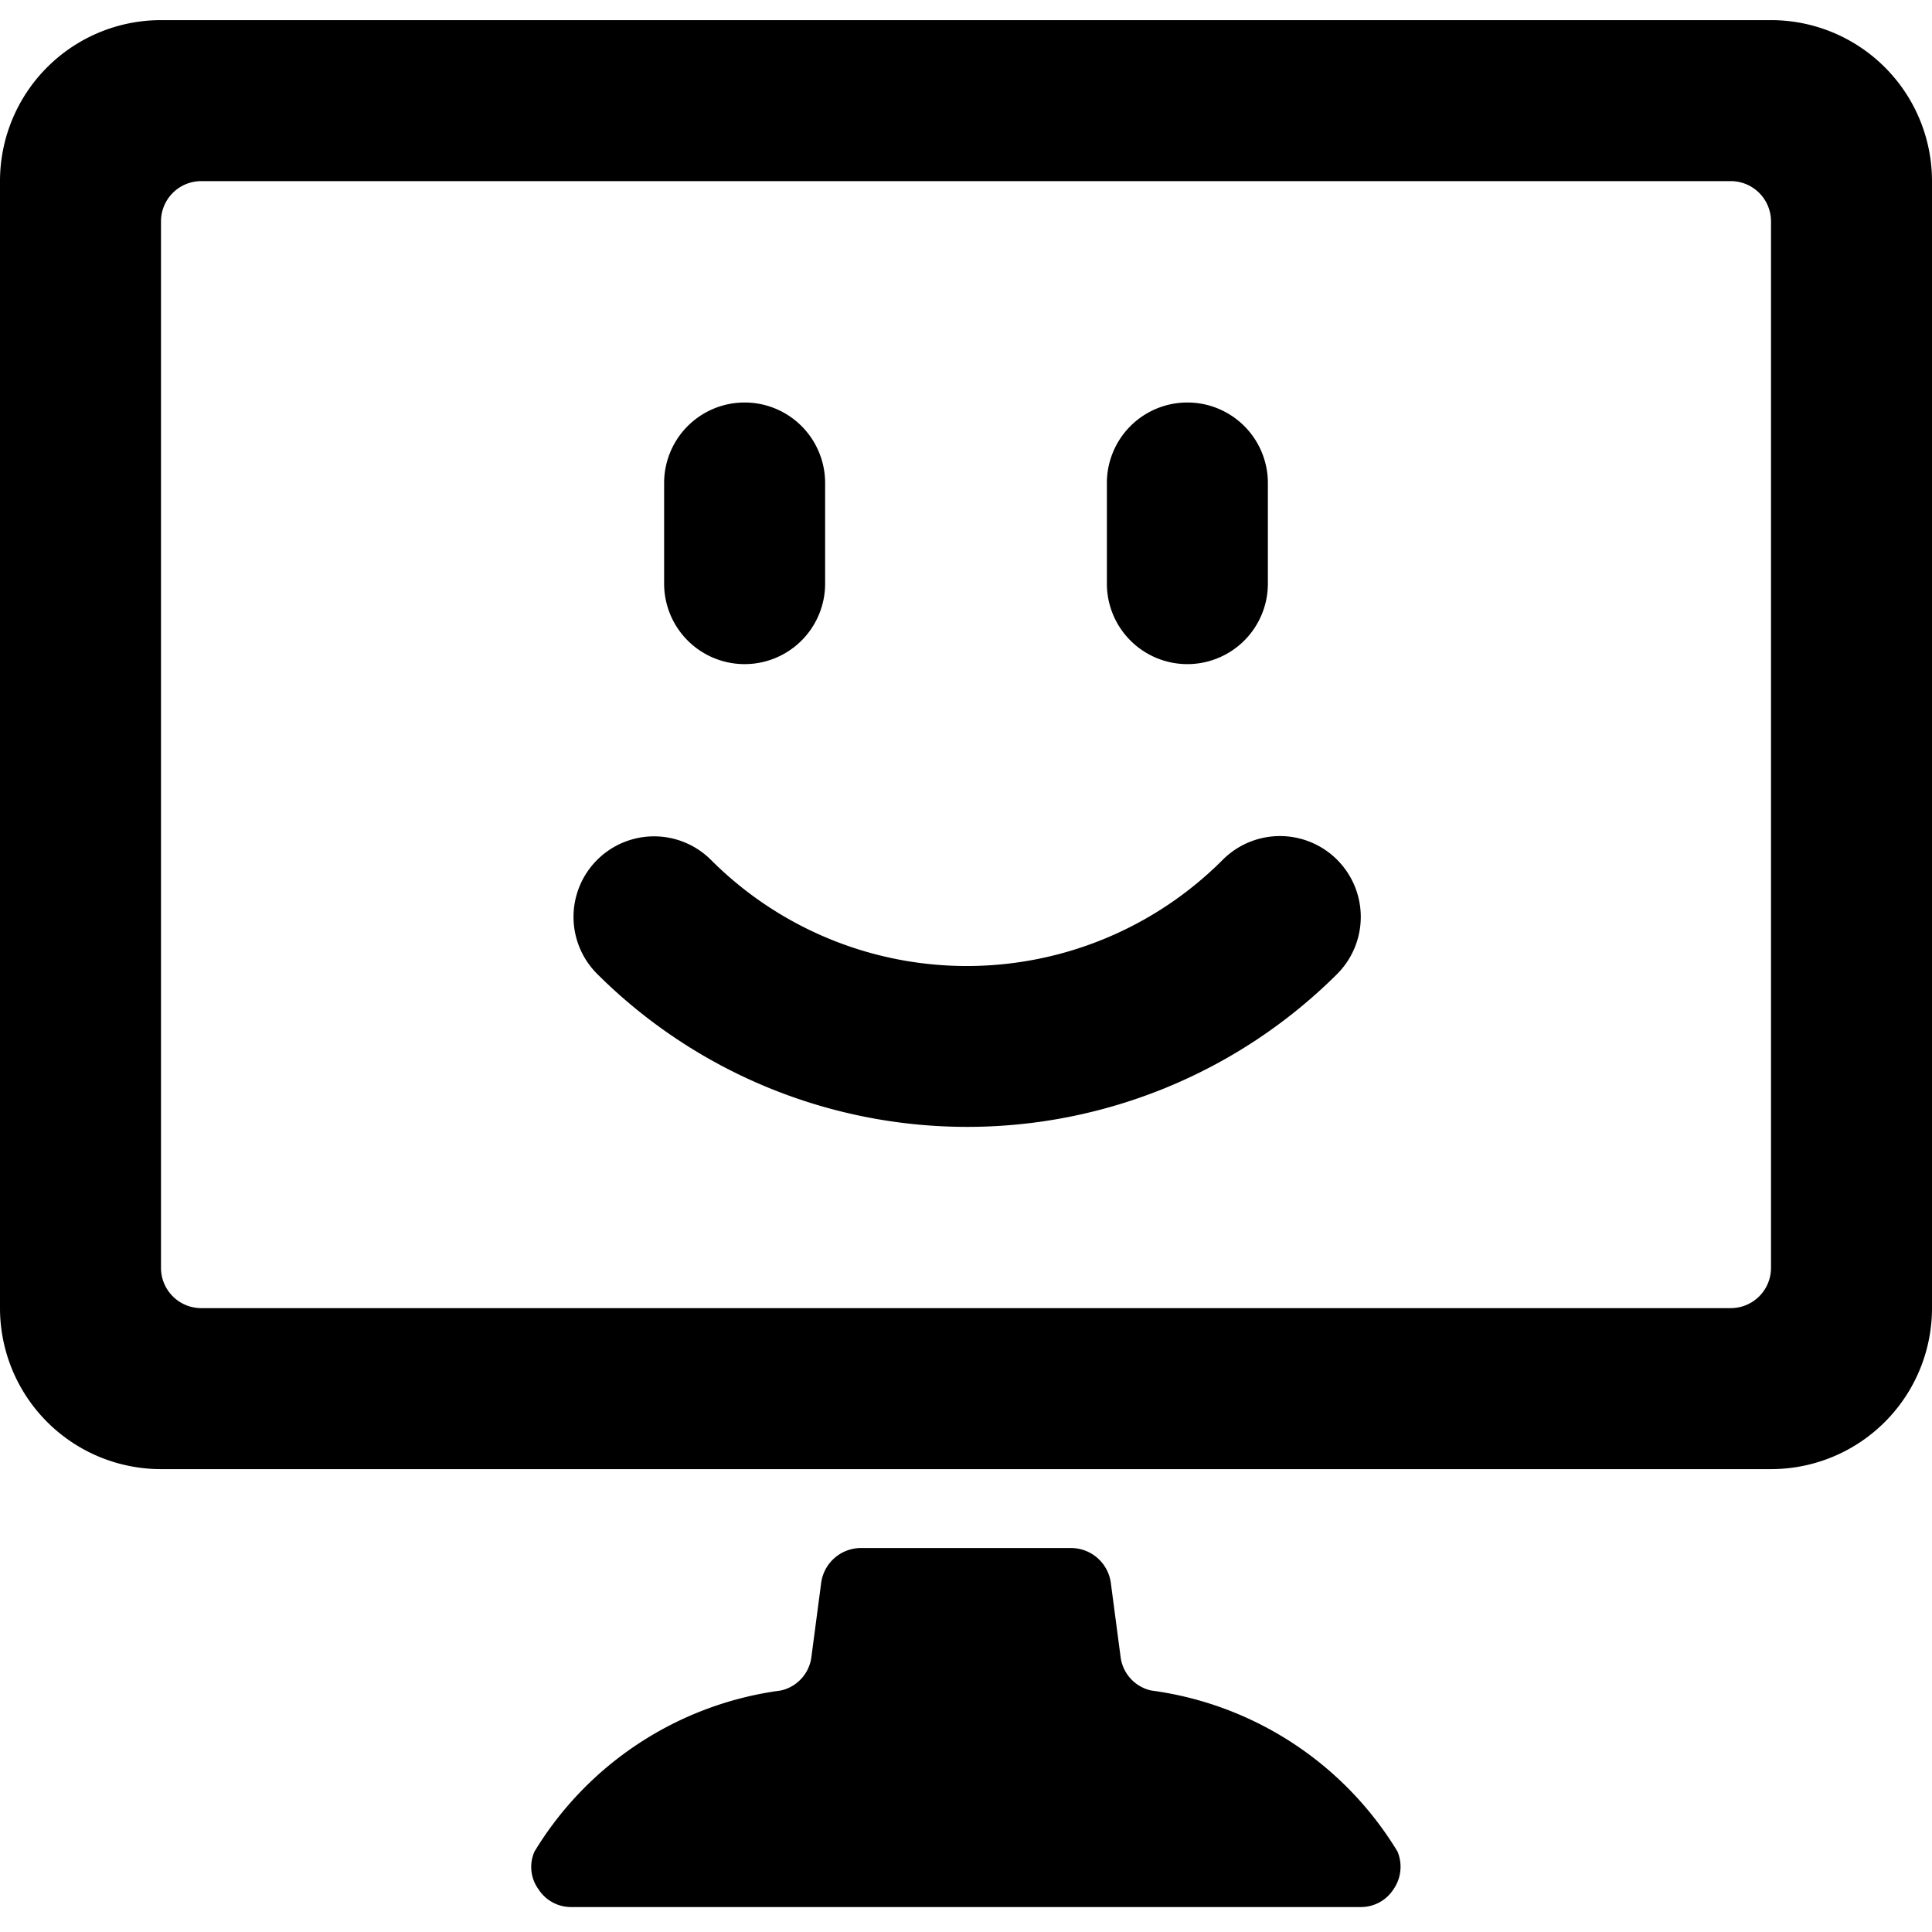
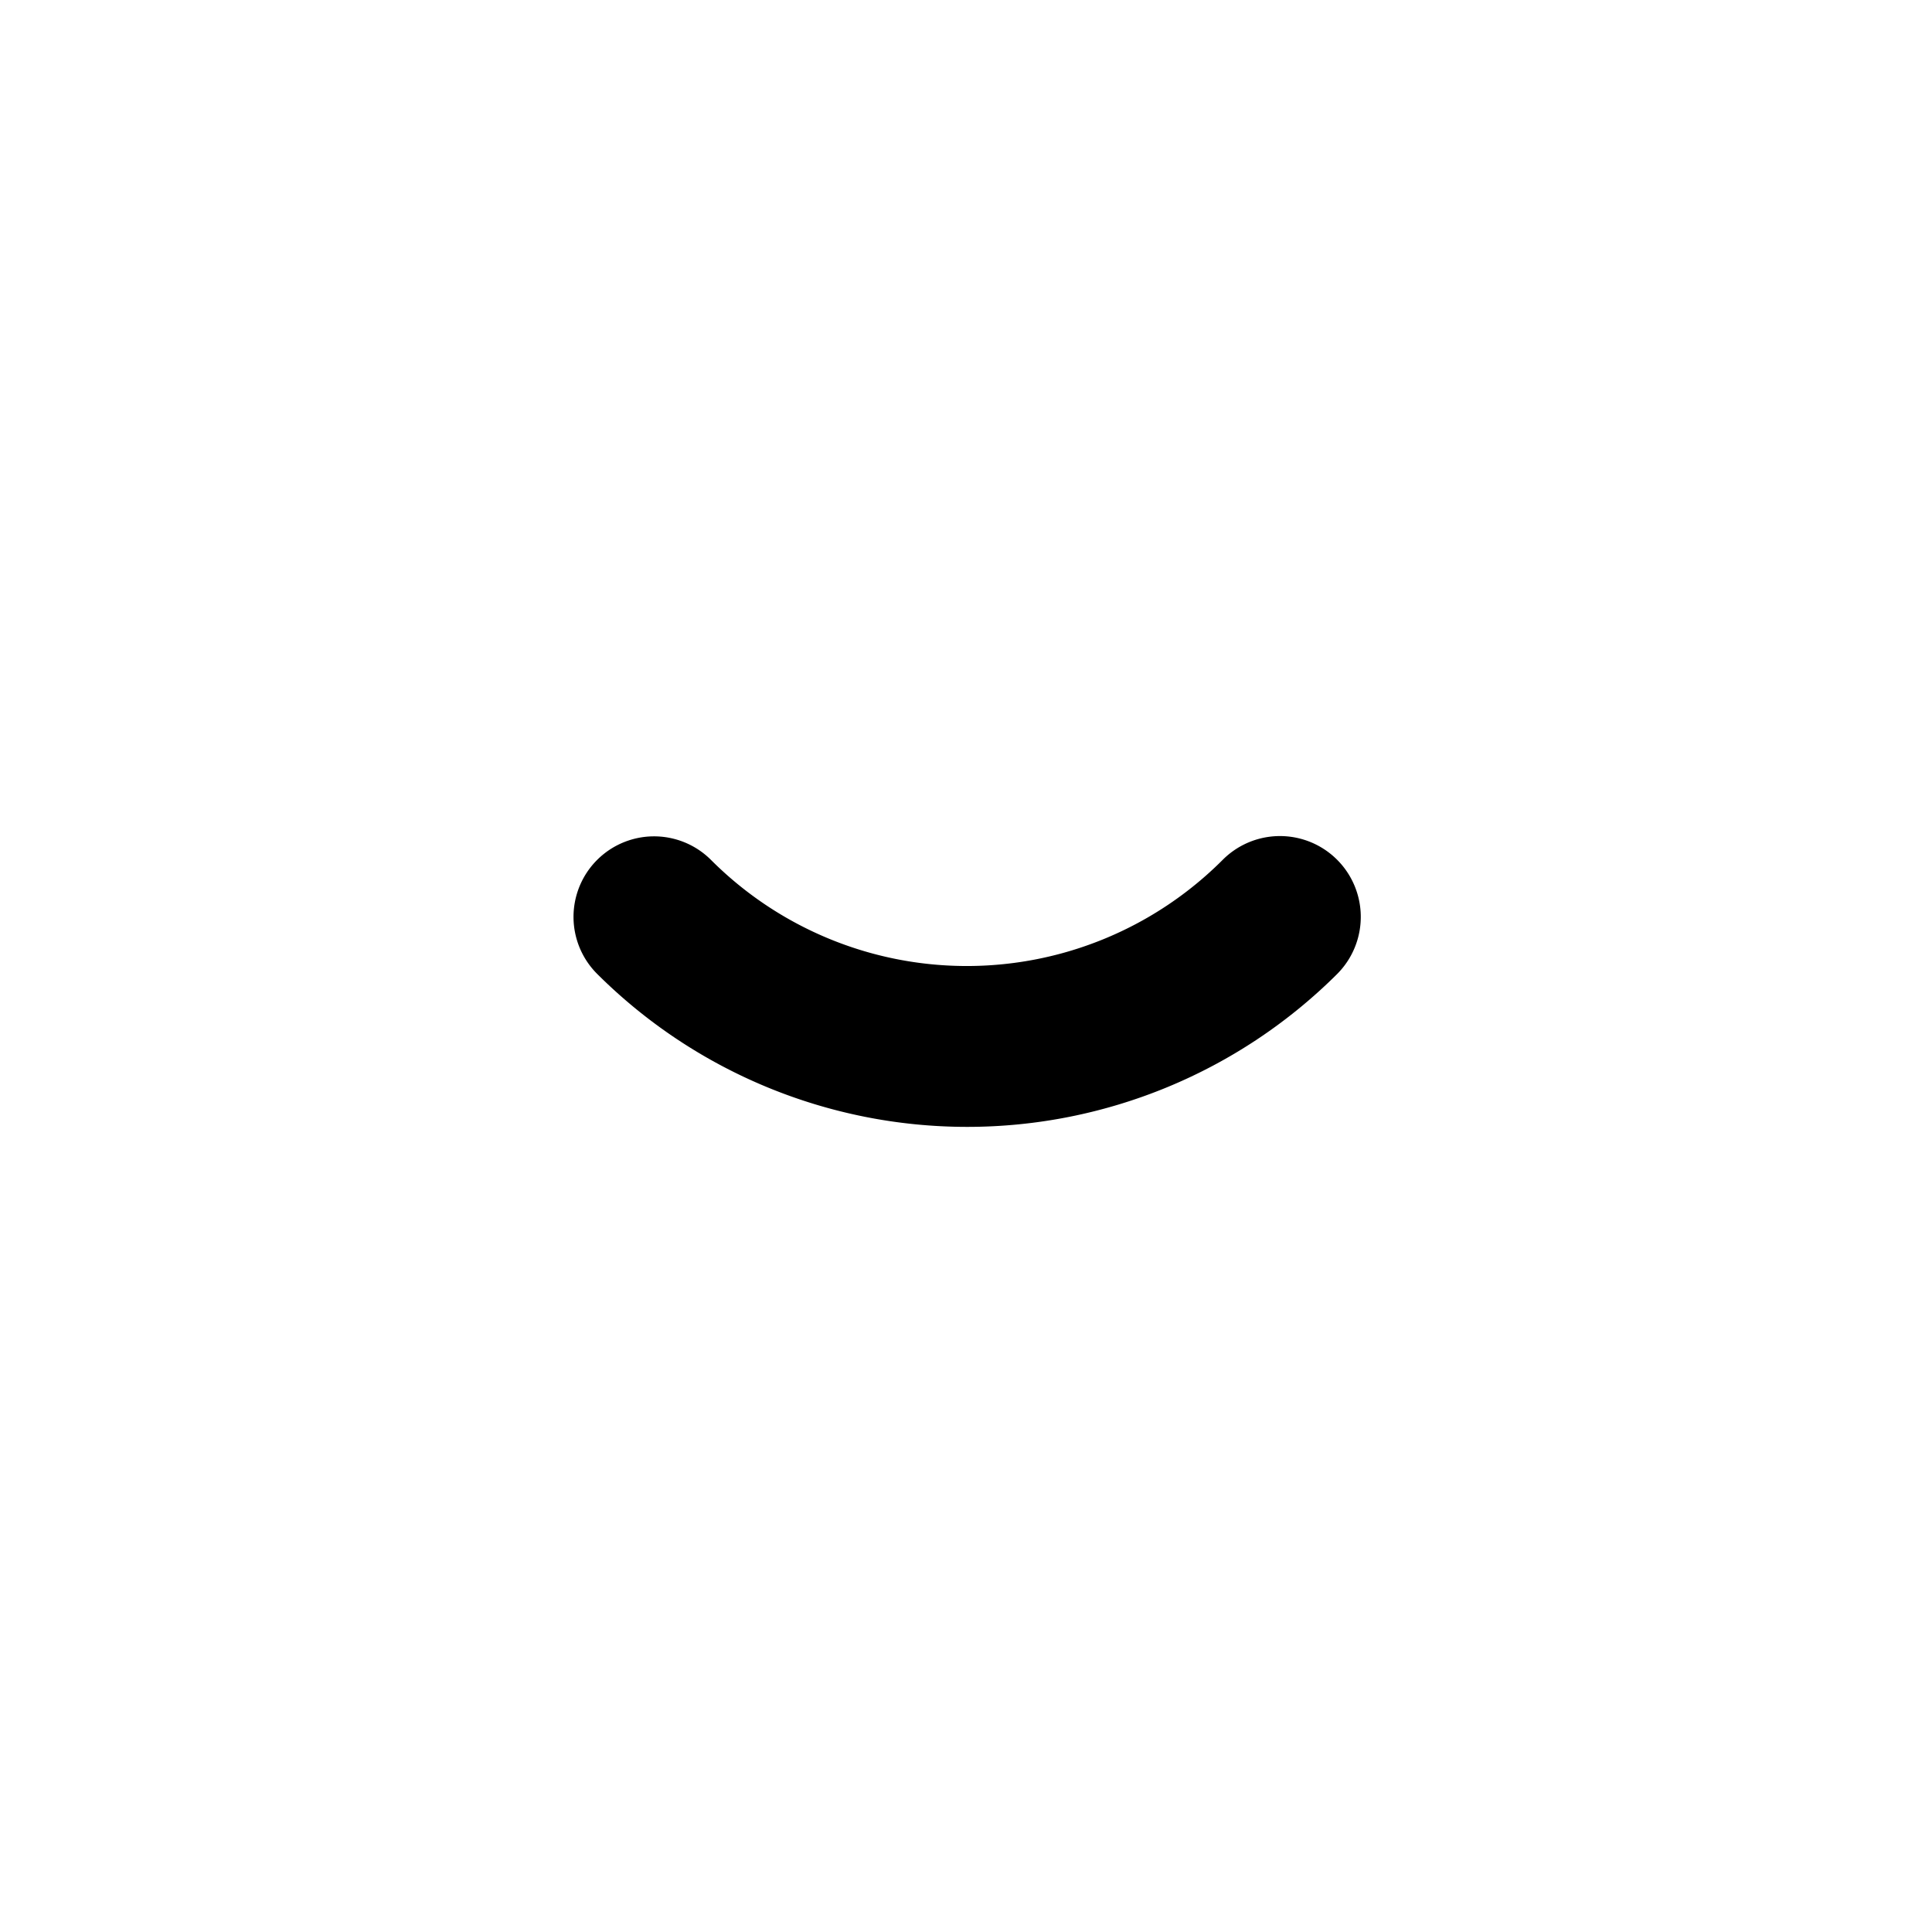
<svg xmlns="http://www.w3.org/2000/svg" viewBox="0 0 24 24">
  <g>
-     <path d="M9.25 8.25a1 1 0 0 0 1 -1V6a1 1 0 0 0 -2 0v1.25a1 1 0 0 0 1 1Z" fill="#000000" stroke-width="1" />
-     <path d="M14.75 8.25a1 1 0 0 0 1 -1V6a1 1 0 0 0 -2 0v1.25a1 1 0 0 0 1 1Z" fill="#000000" stroke-width="1" />
    <path d="M15.19 10.68a4.49 4.49 0 0 1 -6.36 0 1 1 0 0 0 -1.41 1.42 6.51 6.51 0 0 0 9.19 0 1 1 0 0 0 -1.42 -1.42Z" fill="#000000" stroke-width="1" />
-     <path d="M24 2.25a2 2 0 0 0 -2 -2H2a2 2 0 0 0 -2 2v14a2 2 0 0 0 2 2h20a2 2 0 0 0 2 -2Zm-2 13.5a0.5 0.5 0 0 1 -0.5 0.5h-19a0.5 0.5 0 0 1 -0.5 -0.5v-13a0.5 0.5 0 0 1 0.5 -0.5h19a0.5 0.5 0 0 1 0.5 0.5Z" fill="#000000" stroke-width="1" />
-     <path d="M14.3 21a0.49 0.49 0 0 1 -0.38 -0.42l-0.12 -0.91a0.5 0.5 0 0 0 -0.49 -0.44h-2.62a0.5 0.5 0 0 0 -0.49 0.44l-0.12 0.91a0.49 0.49 0 0 1 -0.38 0.42 4.23 4.23 0 0 0 -3.06 2 0.47 0.47 0 0 0 0.05 0.47 0.48 0.48 0 0 0 0.41 0.22h9.8a0.48 0.48 0 0 0 0.41 -0.22 0.49 0.49 0 0 0 0.05 -0.47 4.23 4.23 0 0 0 -3.06 -2Z" fill="#000000" stroke-width="1" />
  </g>
</svg>